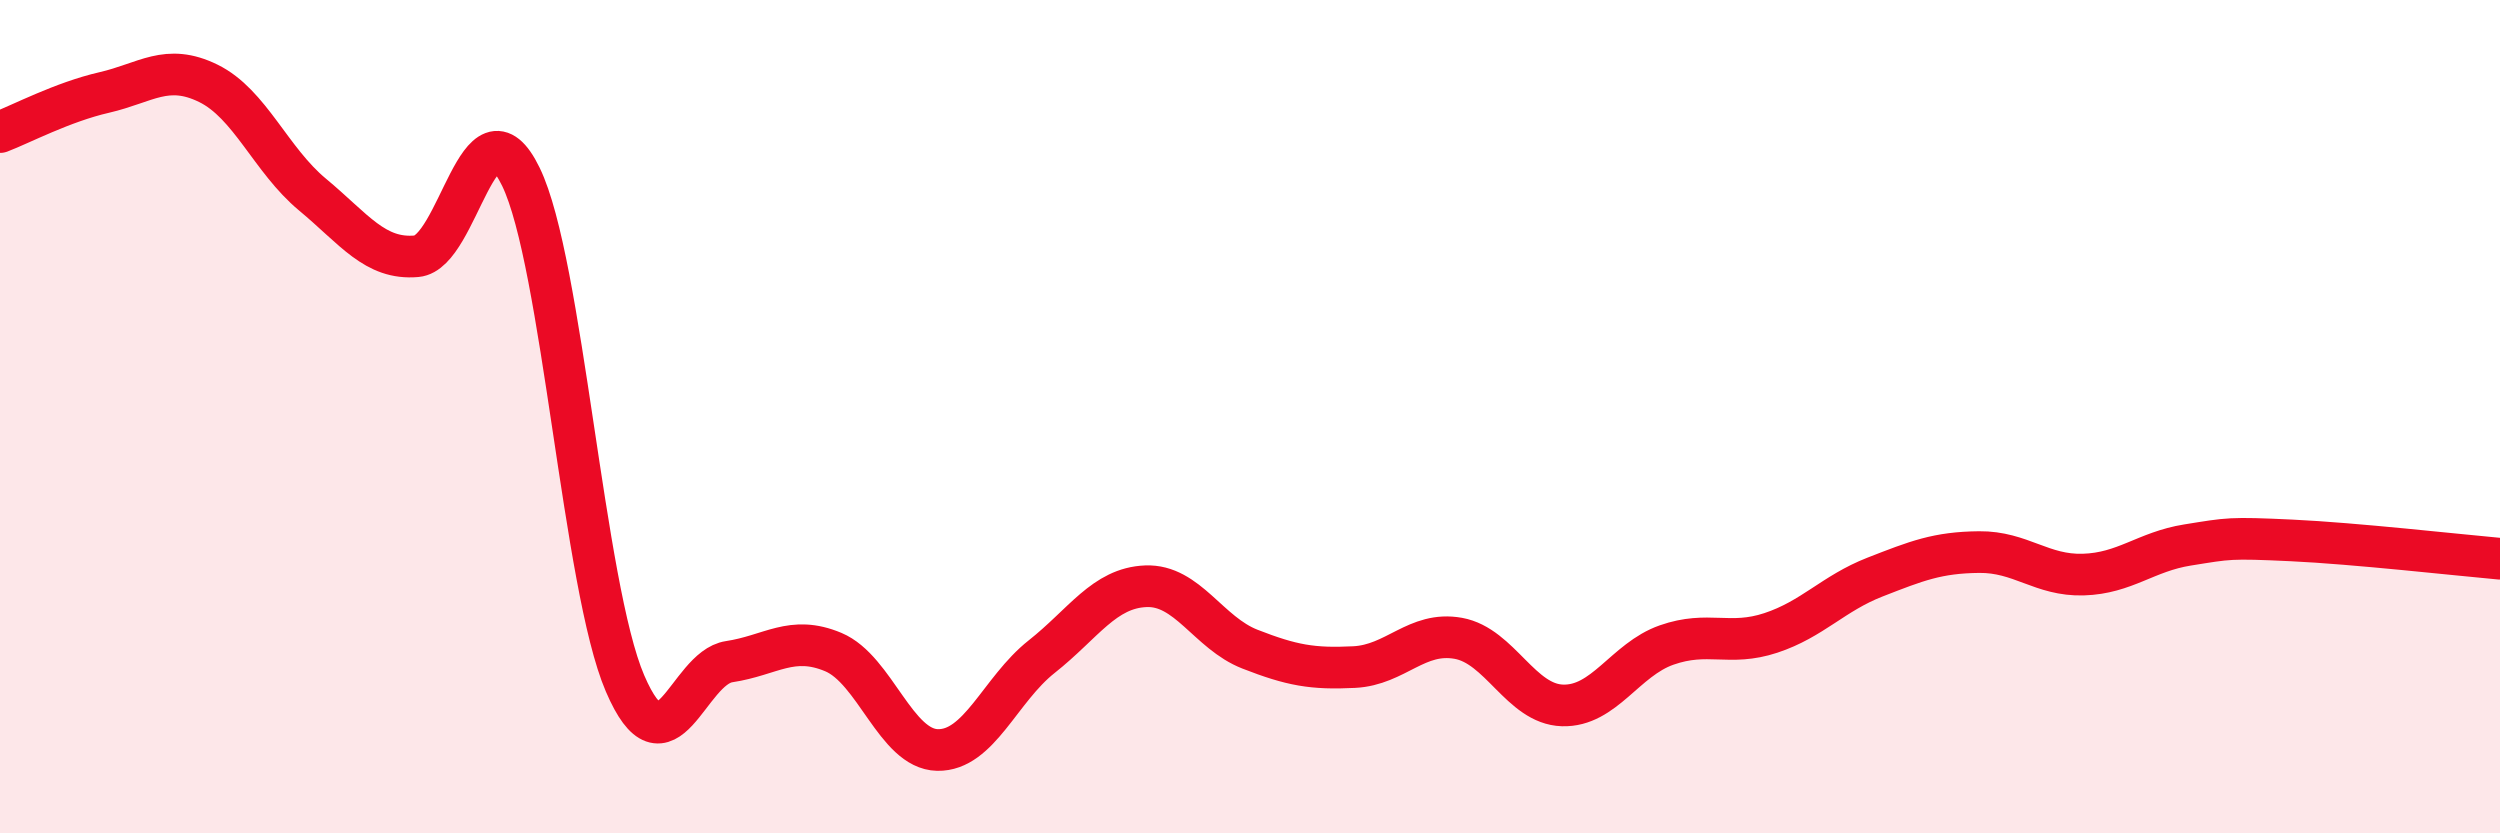
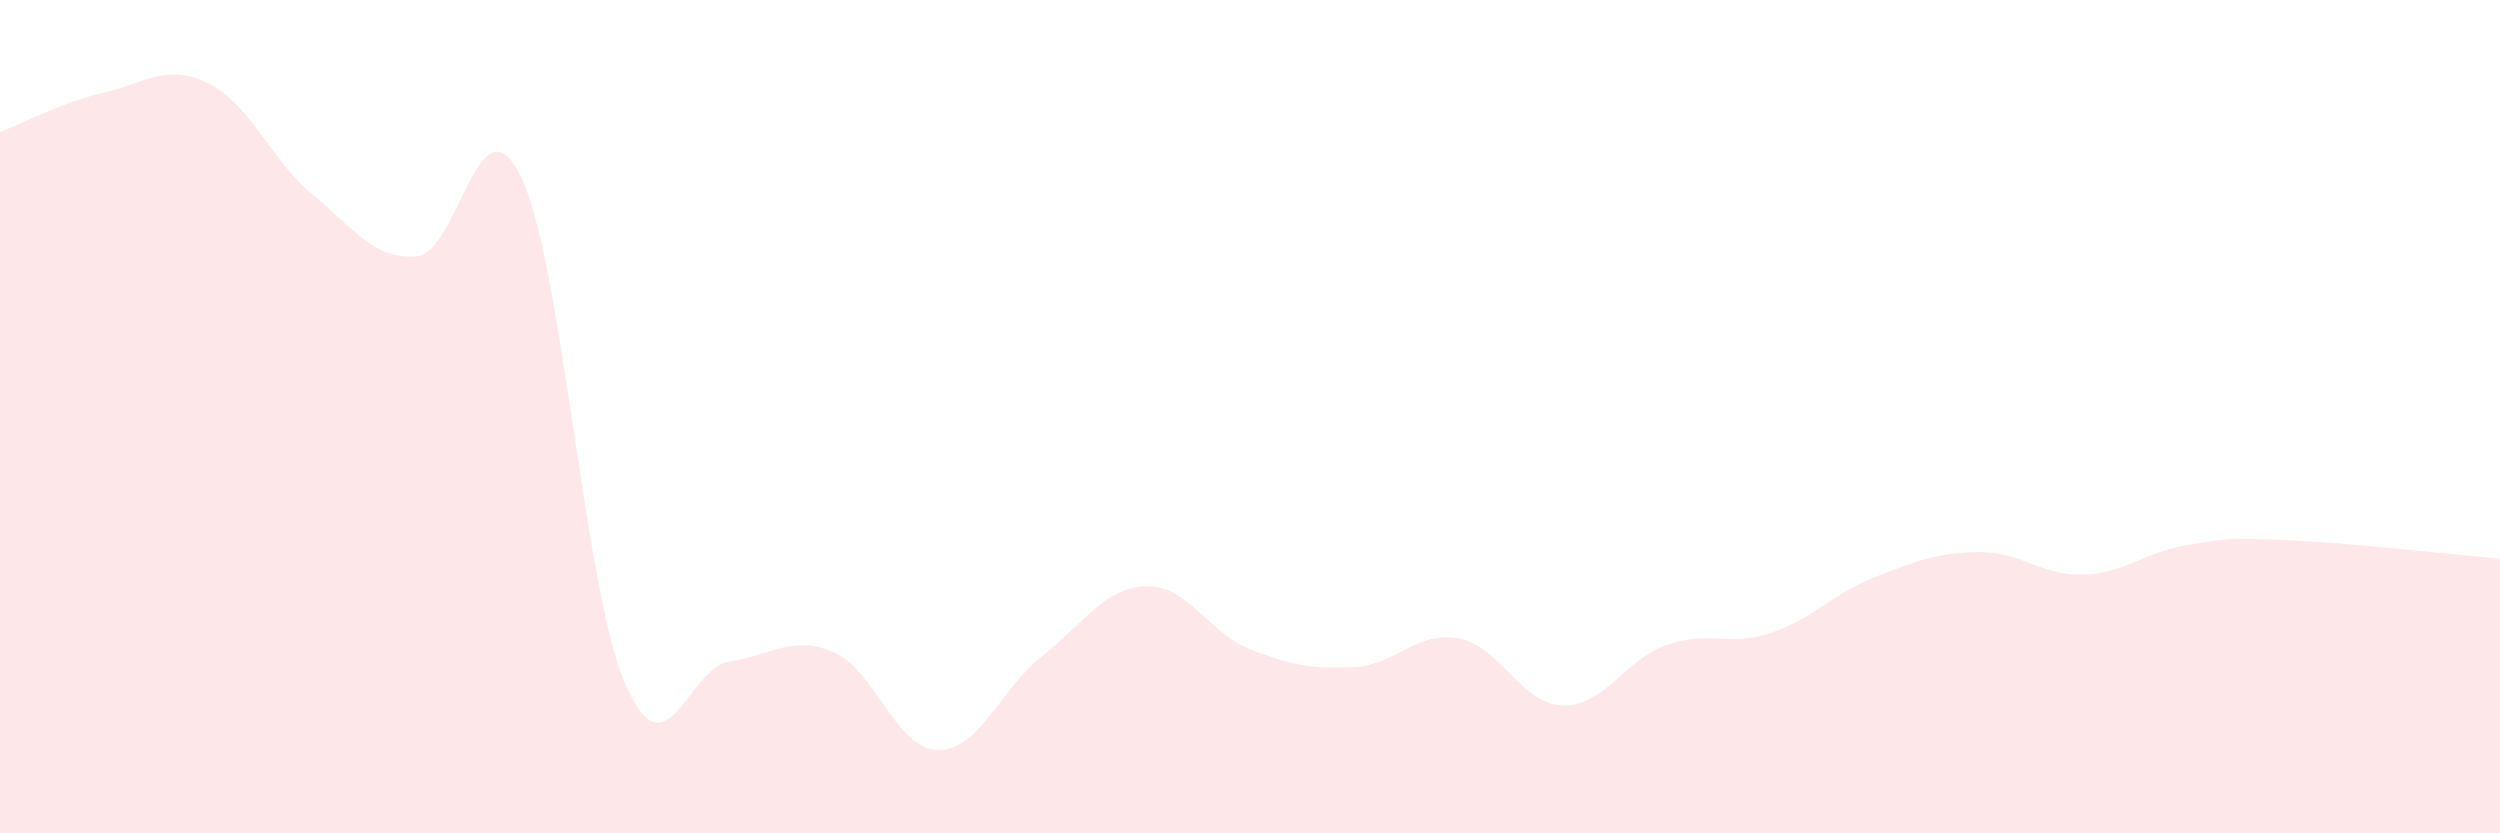
<svg xmlns="http://www.w3.org/2000/svg" width="60" height="20" viewBox="0 0 60 20">
  <path d="M 0,3.17 C 0.5,2.98 1.5,2.45 2.5,2.22 C 3.5,1.99 4,1.51 5,2 C 6,2.49 6.5,3.84 7.5,4.67 C 8.5,5.5 9,6.24 10,6.15 C 11,6.06 11.5,2.19 12.5,4.24 C 13.5,6.29 14,14.07 15,16.4 C 16,18.73 16.5,16.03 17.5,15.88 C 18.5,15.73 19,15.23 20,15.65 C 21,16.07 21.5,17.98 22.5,18 C 23.5,18.02 24,16.55 25,15.76 C 26,14.97 26.5,14.11 27.5,14.07 C 28.5,14.03 29,15.19 30,15.58 C 31,15.97 31.5,16.06 32.5,16.01 C 33.5,15.96 34,15.14 35,15.32 C 36,15.5 36.5,16.9 37.5,16.93 C 38.5,16.96 39,15.83 40,15.48 C 41,15.13 41.5,15.52 42.5,15.19 C 43.5,14.86 44,14.24 45,13.85 C 46,13.46 46.5,13.26 47.5,13.25 C 48.5,13.24 49,13.82 50,13.79 C 51,13.76 51.5,13.24 52.5,13.08 C 53.5,12.92 53.5,12.9 55,12.97 C 56.5,13.04 59,13.32 60,13.41L60 20L0 20Z" fill="#EB0A25" opacity="0.1" stroke-linecap="round" stroke-linejoin="round" />
-   <path d="M 0,3.17 C 0.5,2.98 1.5,2.45 2.5,2.22 C 3.5,1.99 4,1.51 5,2 C 6,2.49 6.5,3.84 7.5,4.67 C 8.5,5.5 9,6.24 10,6.15 C 11,6.06 11.5,2.19 12.5,4.24 C 13.5,6.29 14,14.07 15,16.4 C 16,18.73 16.5,16.03 17.5,15.88 C 18.5,15.73 19,15.23 20,15.65 C 21,16.07 21.5,17.98 22.5,18 C 23.5,18.02 24,16.55 25,15.76 C 26,14.97 26.5,14.11 27.5,14.07 C 28.5,14.03 29,15.19 30,15.58 C 31,15.97 31.5,16.06 32.5,16.01 C 33.5,15.96 34,15.14 35,15.32 C 36,15.5 36.5,16.9 37.5,16.93 C 38.5,16.96 39,15.83 40,15.48 C 41,15.13 41.5,15.52 42.5,15.19 C 43.5,14.86 44,14.24 45,13.85 C 46,13.46 46.5,13.26 47.5,13.25 C 48.5,13.24 49,13.82 50,13.79 C 51,13.76 51.5,13.24 52.5,13.08 C 53.5,12.92 53.5,12.9 55,12.97 C 56.5,13.04 59,13.32 60,13.41" stroke="#EB0A25" stroke-width="1" fill="none" stroke-linecap="round" stroke-linejoin="round" />
</svg>